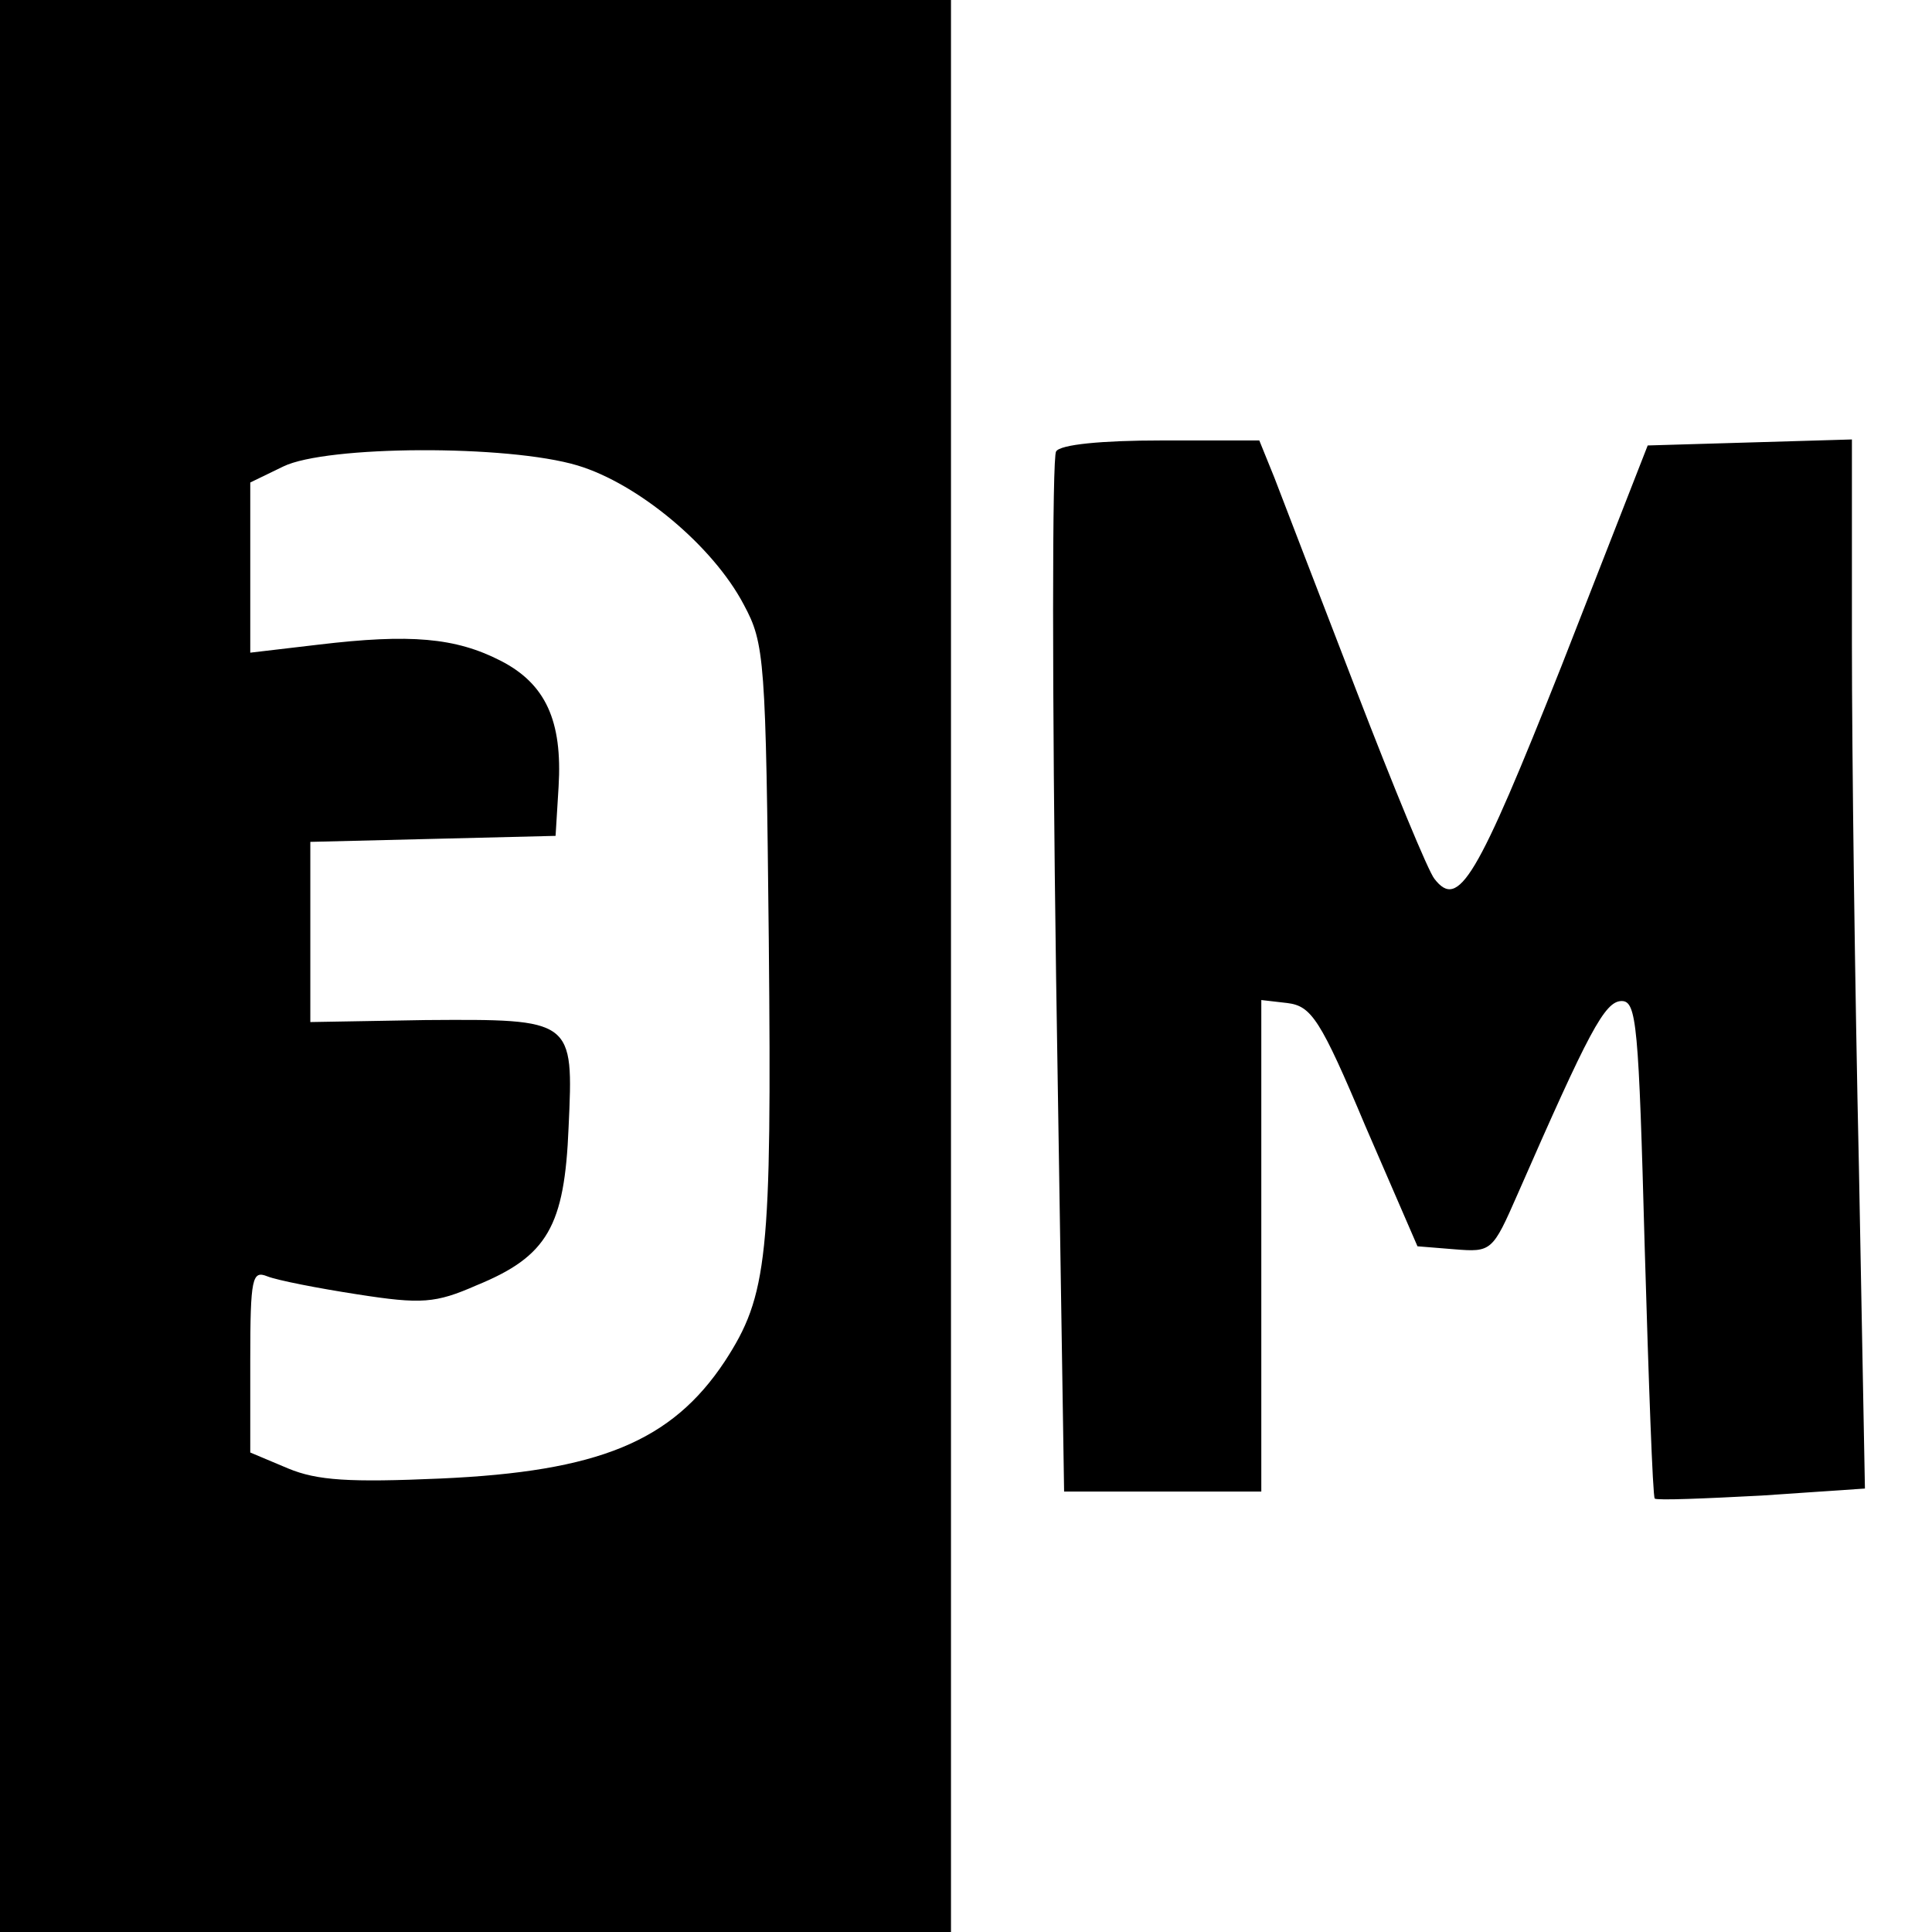
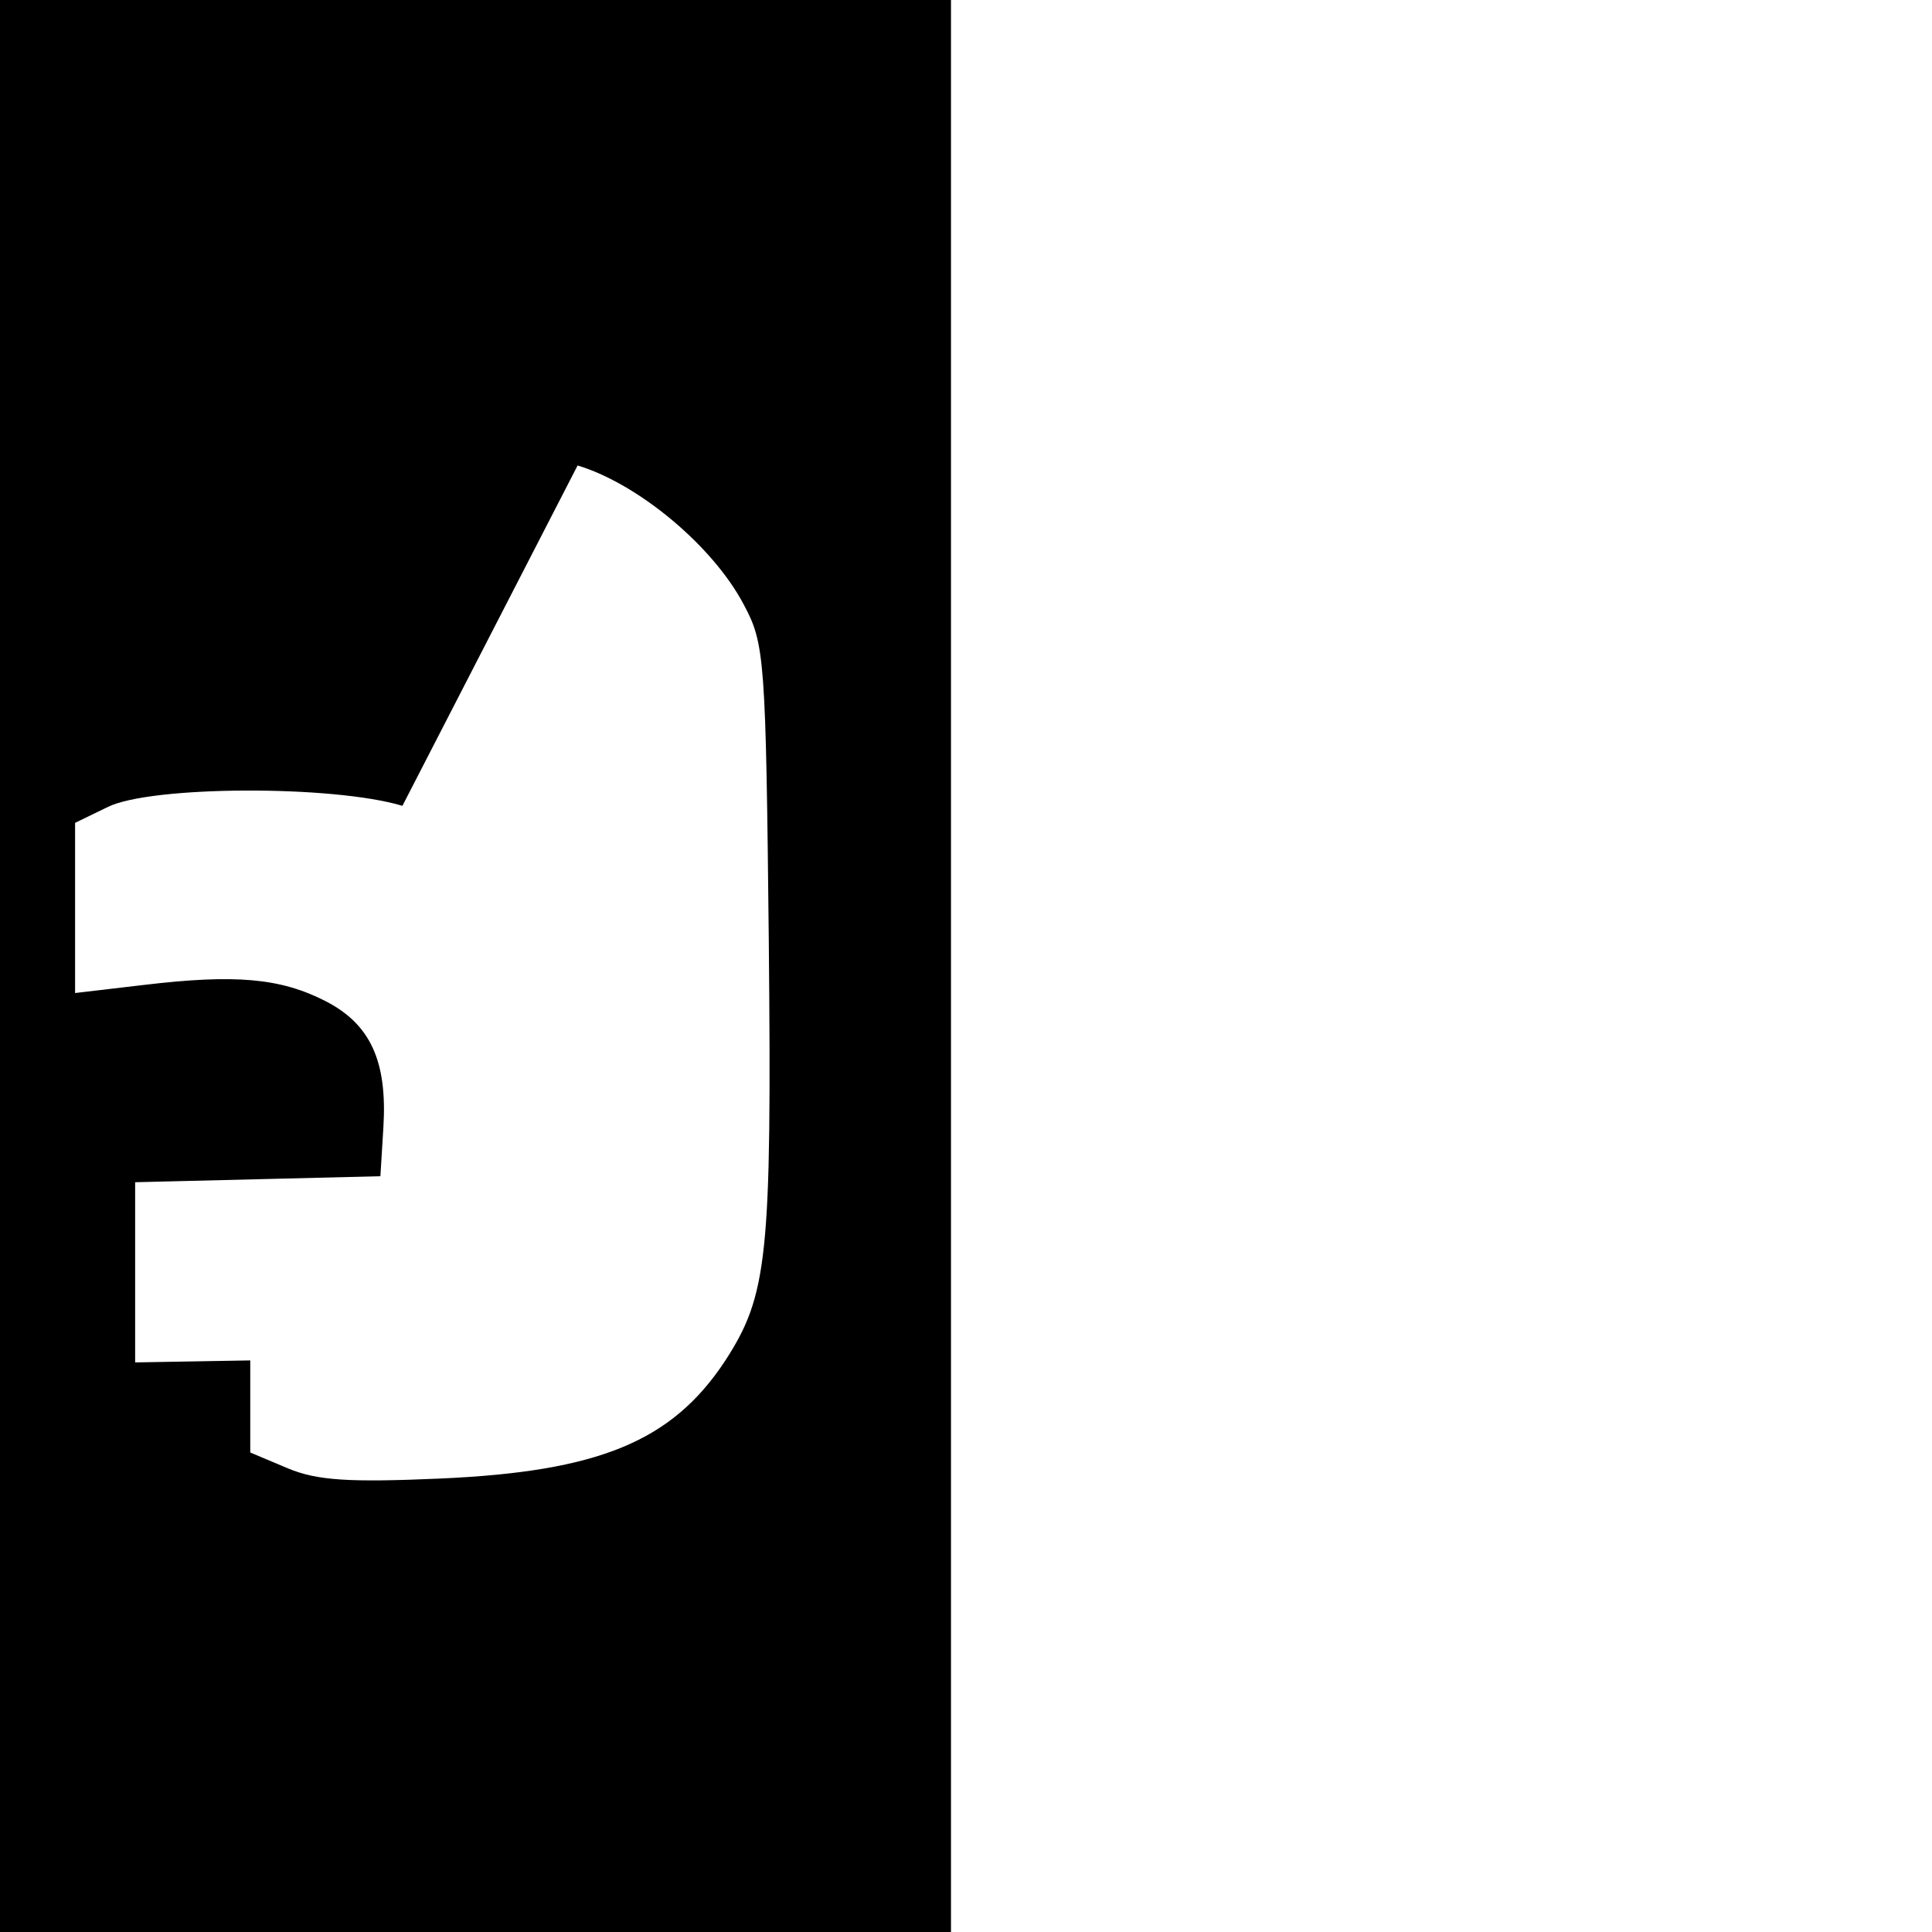
<svg xmlns="http://www.w3.org/2000/svg" version="1.0" width="193pt" height="193pt" viewBox="0 0 193 193" preserveAspectRatio="xMidYMid meet">
  <g transform="translate(0,193) scale(0.1,-0.1)" fill="#000000" stroke="none">
-     <path d="M0 965 l0 -965 475 0 475 0 0 965 0 965 -475 0 -475 0 0 -965z m577 500 c60 -18 135 -80 166 -139 21 -39 22 -54 25 -336 3 -316 -1 -354 -44 -420 -53 -80 -126 -110 -284 -117 -91 -4 -123 -2 -152 10 l-38 16 0 92 c0 83 2 90 17 84 10 -4 51 -12 90 -18 64 -10 78 -9 119 9 71 29 88 59 92 158 5 108 5 108 -143 107 l-115 -2 0 90 0 90 123 3 122 3 3 49 c4 66 -13 103 -58 126 -45 23 -90 27 -182 16 l-68 -8 0 85 0 85 33 16 c43 21 224 22 294 1z" />
-     <path d="M1055 1479 c-4 -5 -4 -242 0 -525 l8 -514 98 0 99 0 0 246 0 245 26 -3 c24 -3 33 -16 78 -123 l52 -120 37 -3 c37 -3 38 -2 63 55 71 162 87 193 104 193 15 0 17 -24 23 -246 4 -136 8 -248 10 -251 2 -2 50 0 107 3 l103 7 -6 321 c-4 177 -7 412 -7 524 l0 203 -102 -3 -102 -3 -86 -220 c-85 -214 -103 -244 -127 -213 -6 7 -41 92 -78 188 -37 96 -74 192 -82 213 l-15 37 -98 0 c-59 0 -101 -4 -105 -11z" />
+     <path d="M0 965 l0 -965 475 0 475 0 0 965 0 965 -475 0 -475 0 0 -965z m577 500 c60 -18 135 -80 166 -139 21 -39 22 -54 25 -336 3 -316 -1 -354 -44 -420 -53 -80 -126 -110 -284 -117 -91 -4 -123 -2 -152 10 l-38 16 0 92 l-115 -2 0 90 0 90 123 3 122 3 3 49 c4 66 -13 103 -58 126 -45 23 -90 27 -182 16 l-68 -8 0 85 0 85 33 16 c43 21 224 22 294 1z" />
  </g>
</svg>